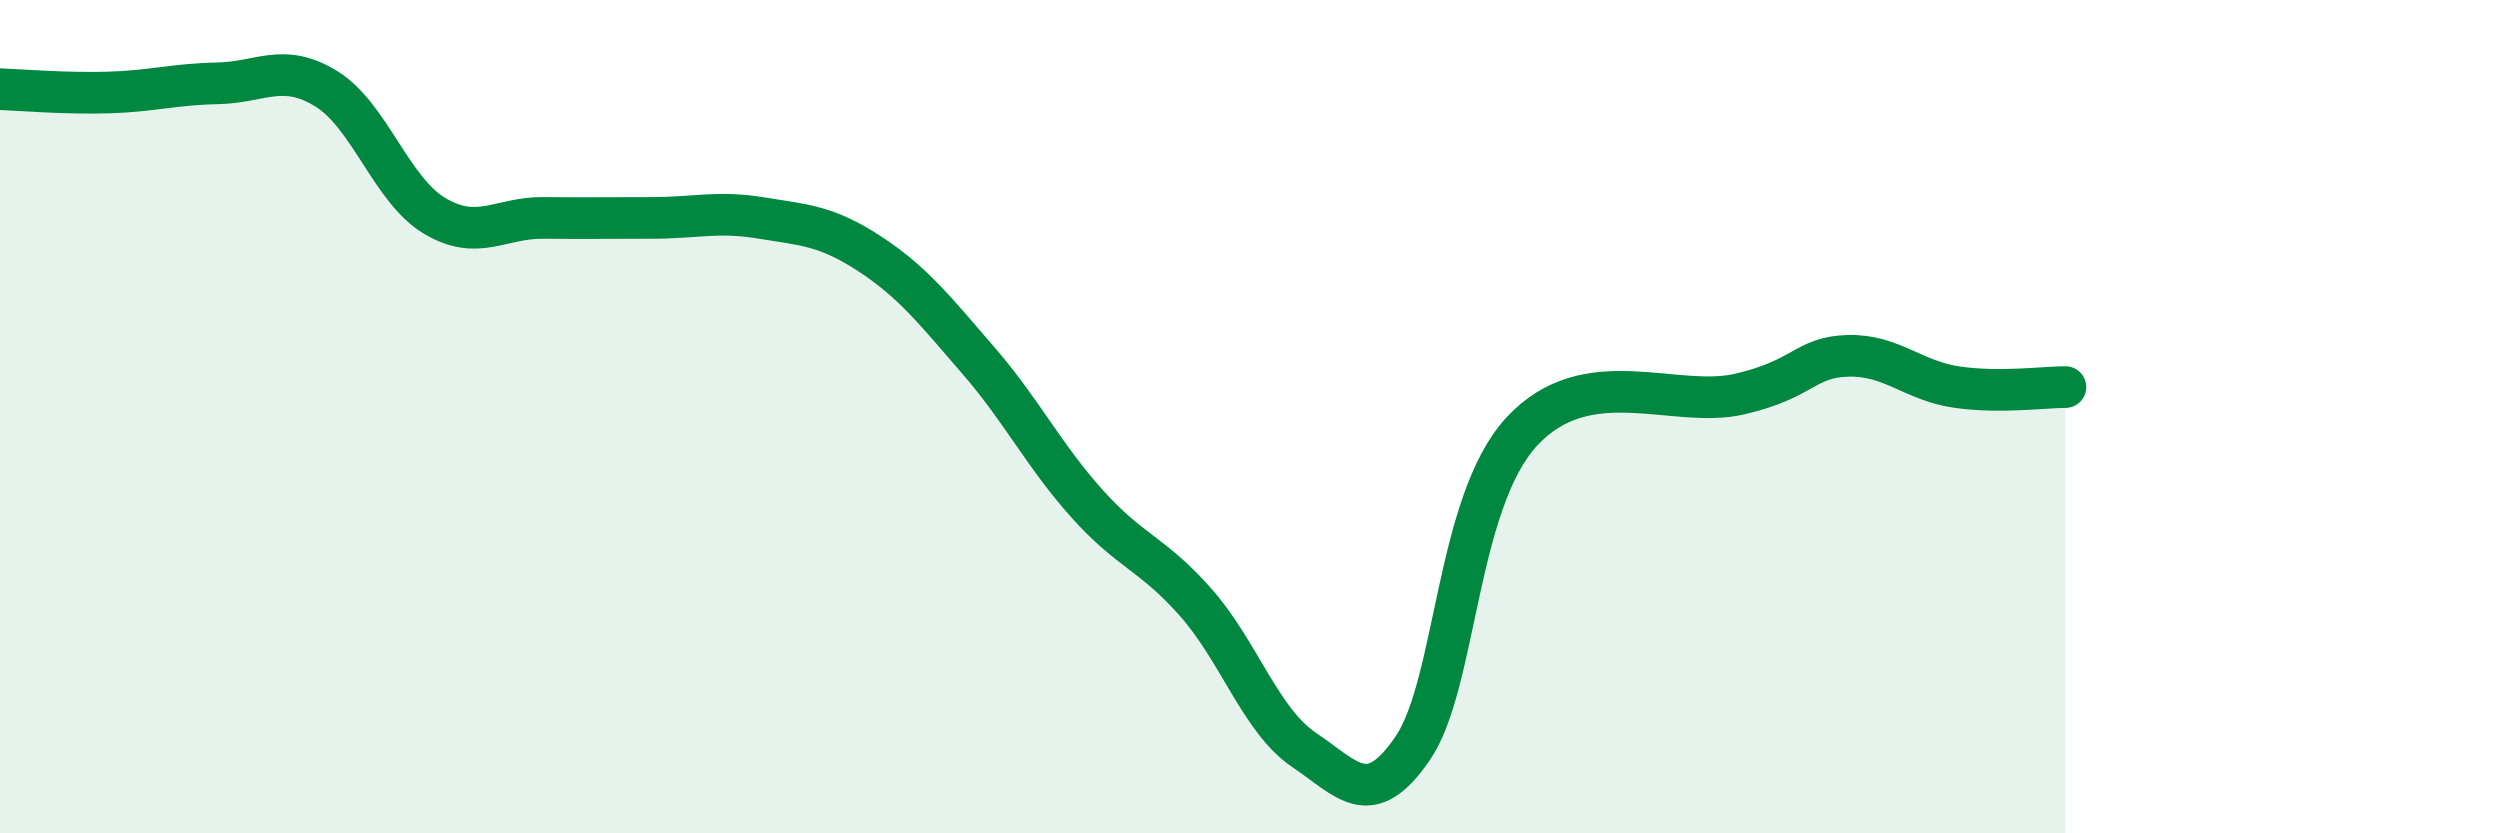
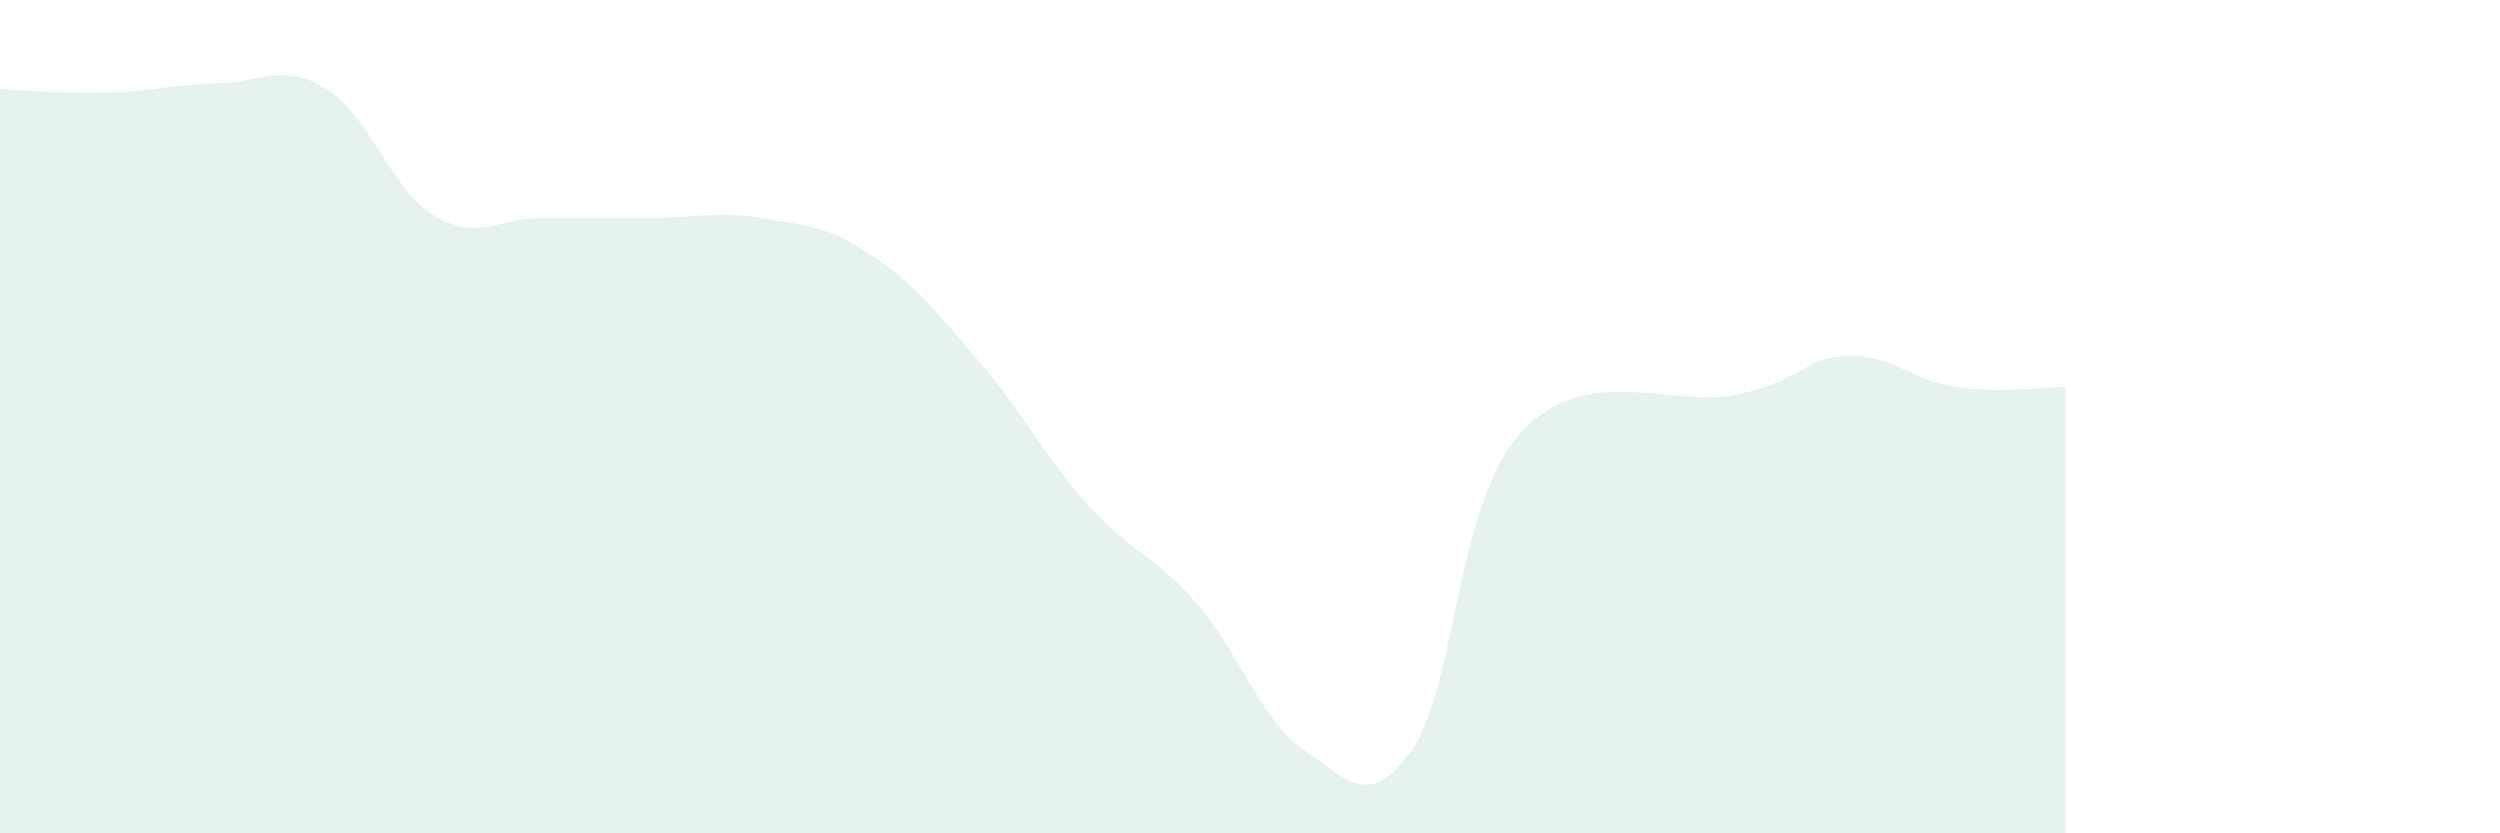
<svg xmlns="http://www.w3.org/2000/svg" width="60" height="20" viewBox="0 0 60 20">
  <path d="M 0,2.14 C 0.52,2.16 1.57,2.25 2.61,2.22 C 3.65,2.19 4.18,2.02 5.22,2 C 6.26,1.98 6.79,1.49 7.83,2.13 C 8.87,2.77 9.39,4.56 10.43,5.18 C 11.47,5.8 12,5.22 13.04,5.23 C 14.08,5.24 14.61,5.23 15.65,5.23 C 16.69,5.23 17.22,5.06 18.26,5.23 C 19.3,5.4 19.83,5.41 20.87,6.09 C 21.91,6.77 22.44,7.45 23.48,8.65 C 24.52,9.85 25.05,10.93 26.09,12.09 C 27.13,13.25 27.66,13.28 28.7,14.46 C 29.74,15.64 30.26,17.3 31.3,18 C 32.34,18.7 32.87,19.48 33.91,17.95 C 34.95,16.42 34.95,12.06 36.52,10.36 C 38.09,8.66 40.17,9.82 41.74,9.46 C 43.31,9.1 43.31,8.57 44.35,8.54 C 45.39,8.51 45.92,9.14 46.96,9.29 C 48,9.44 49.05,9.29 49.57,9.29L49.57 20L0 20Z" fill="#008740" opacity="0.1" stroke-linecap="round" stroke-linejoin="round" />
-   <path d="M 0,2.14 C 0.52,2.16 1.57,2.25 2.61,2.22 C 3.65,2.19 4.18,2.02 5.22,2 C 6.26,1.98 6.79,1.49 7.83,2.13 C 8.87,2.77 9.39,4.56 10.43,5.18 C 11.47,5.8 12,5.22 13.04,5.23 C 14.08,5.24 14.61,5.23 15.65,5.23 C 16.69,5.23 17.22,5.06 18.26,5.23 C 19.3,5.4 19.83,5.41 20.87,6.09 C 21.91,6.77 22.44,7.45 23.48,8.65 C 24.52,9.85 25.05,10.93 26.09,12.09 C 27.13,13.25 27.66,13.28 28.7,14.46 C 29.74,15.64 30.26,17.3 31.3,18 C 32.34,18.7 32.87,19.48 33.91,17.95 C 34.95,16.42 34.95,12.06 36.52,10.36 C 38.09,8.66 40.17,9.82 41.74,9.46 C 43.31,9.1 43.31,8.57 44.35,8.54 C 45.39,8.51 45.92,9.14 46.96,9.29 C 48,9.44 49.05,9.29 49.57,9.29" stroke="#008740" stroke-width="1" fill="none" stroke-linecap="round" stroke-linejoin="round" />
</svg>